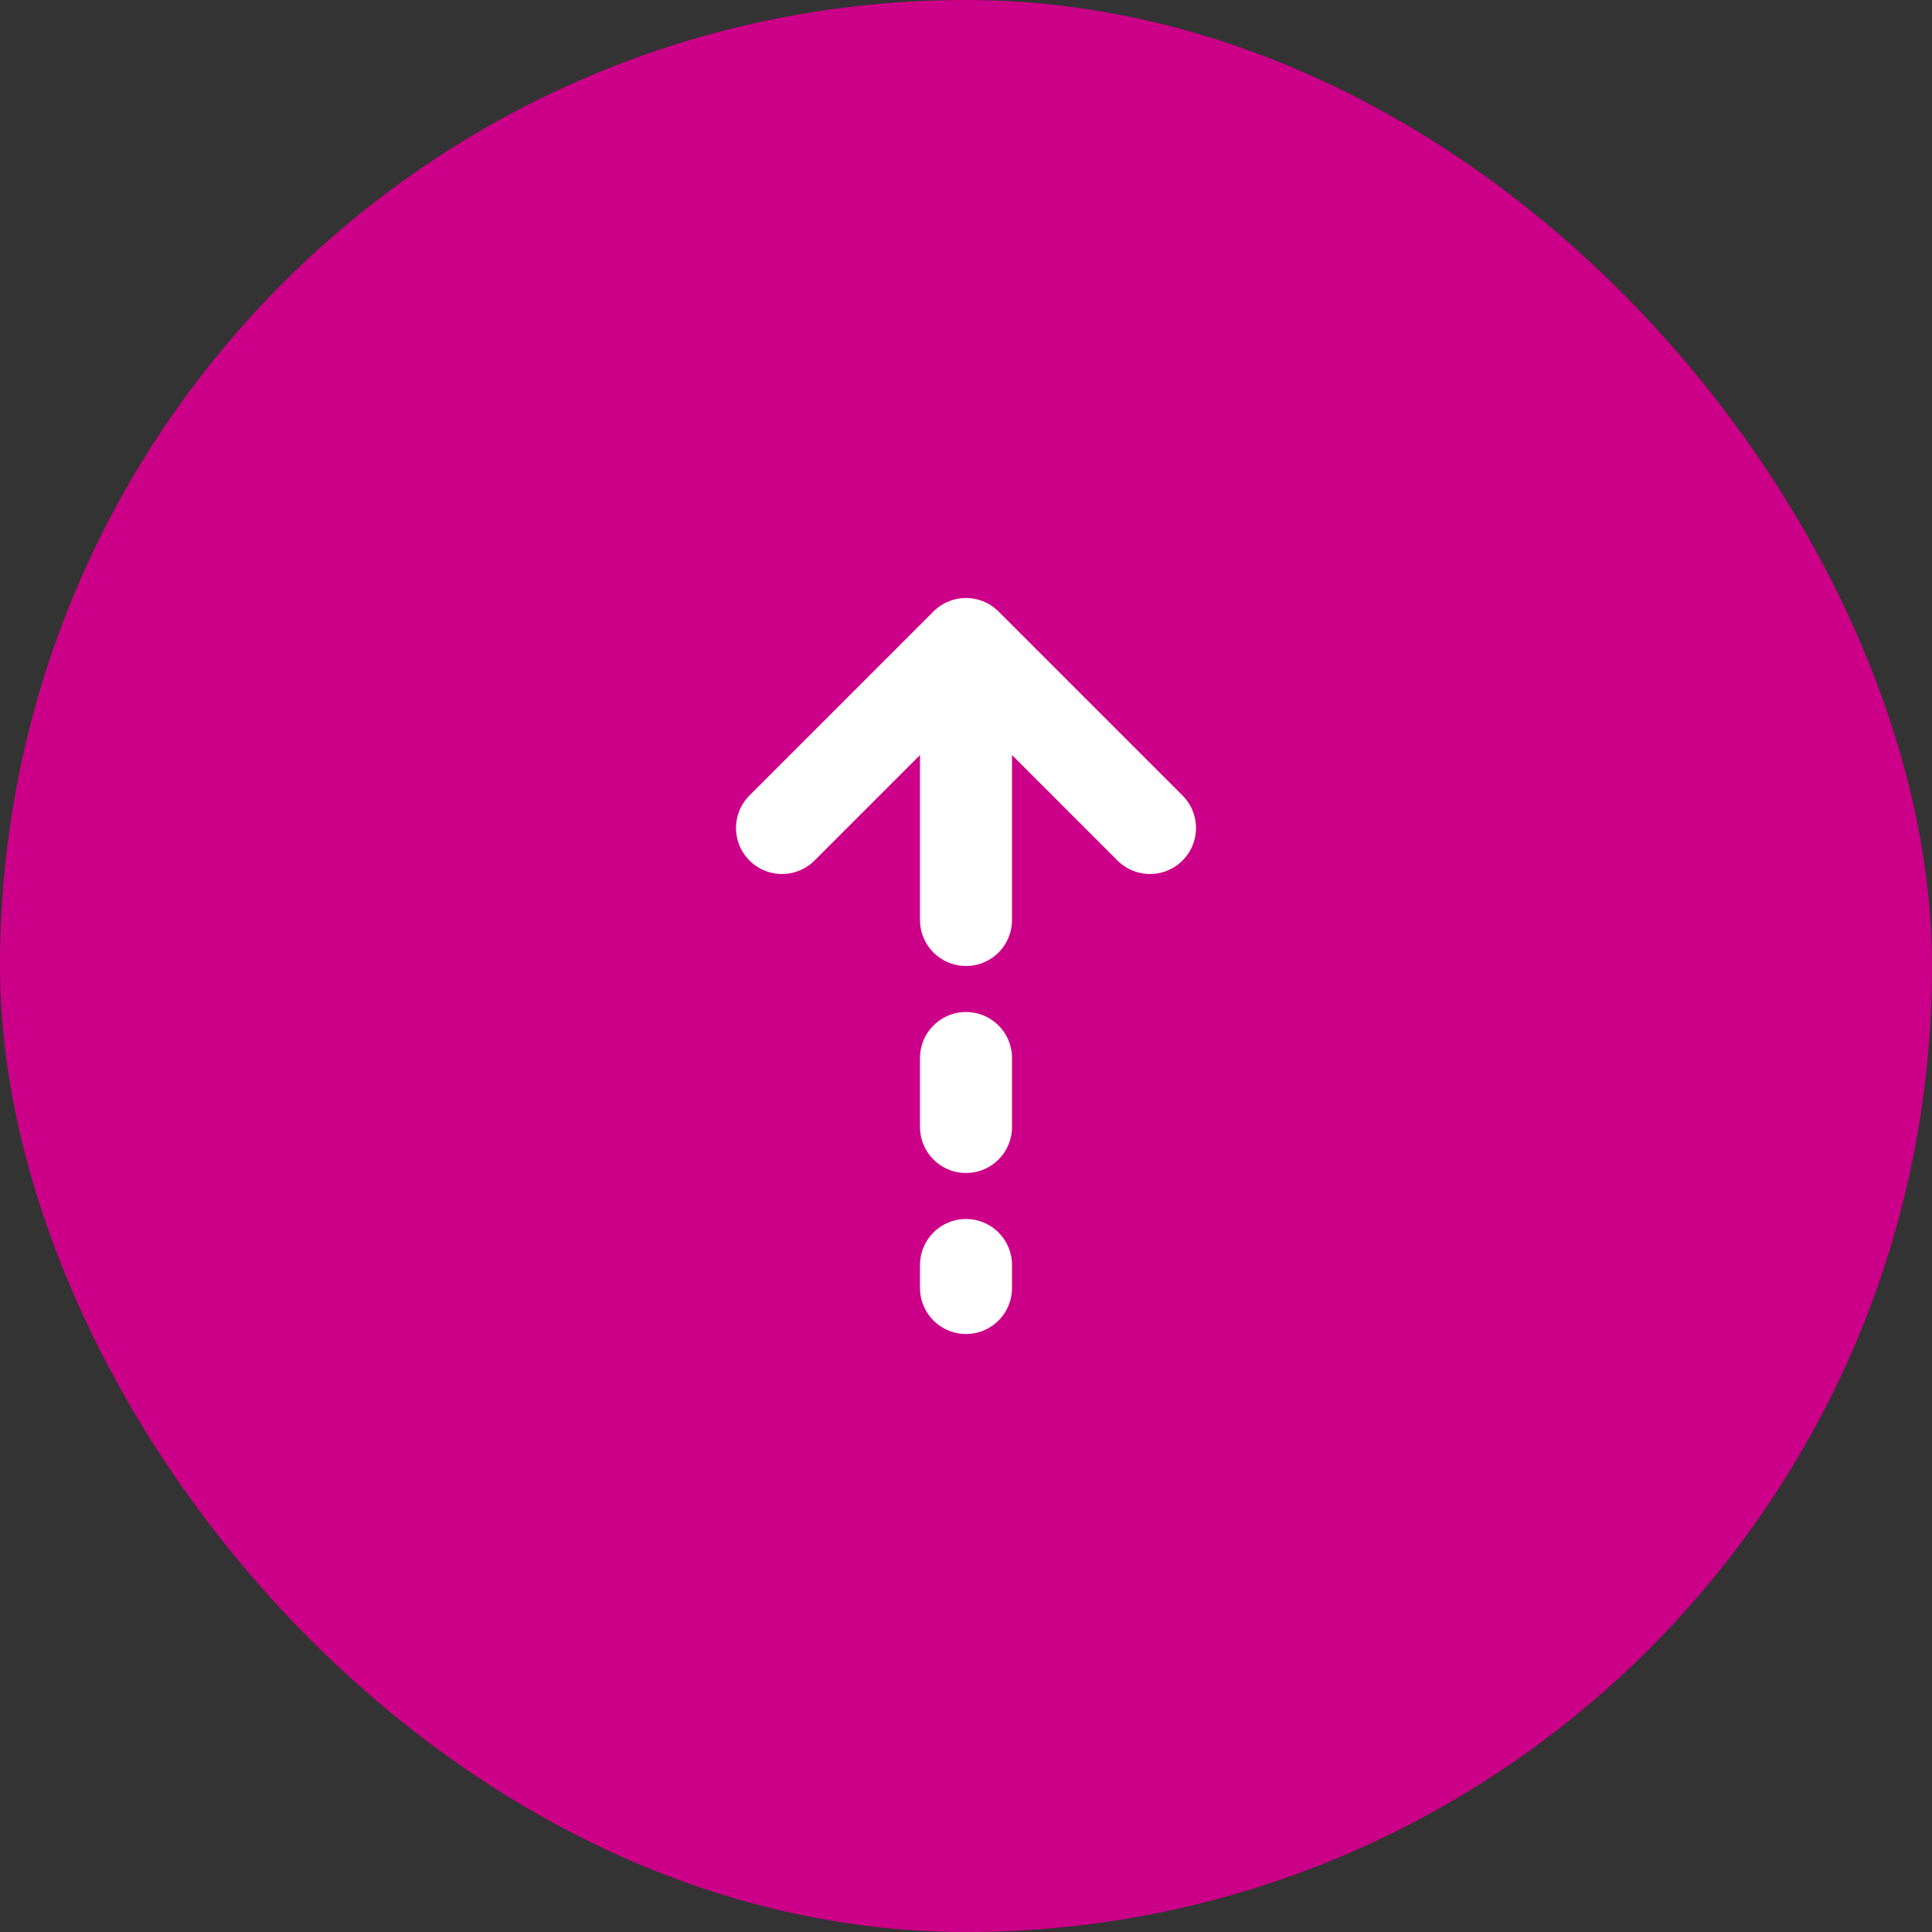
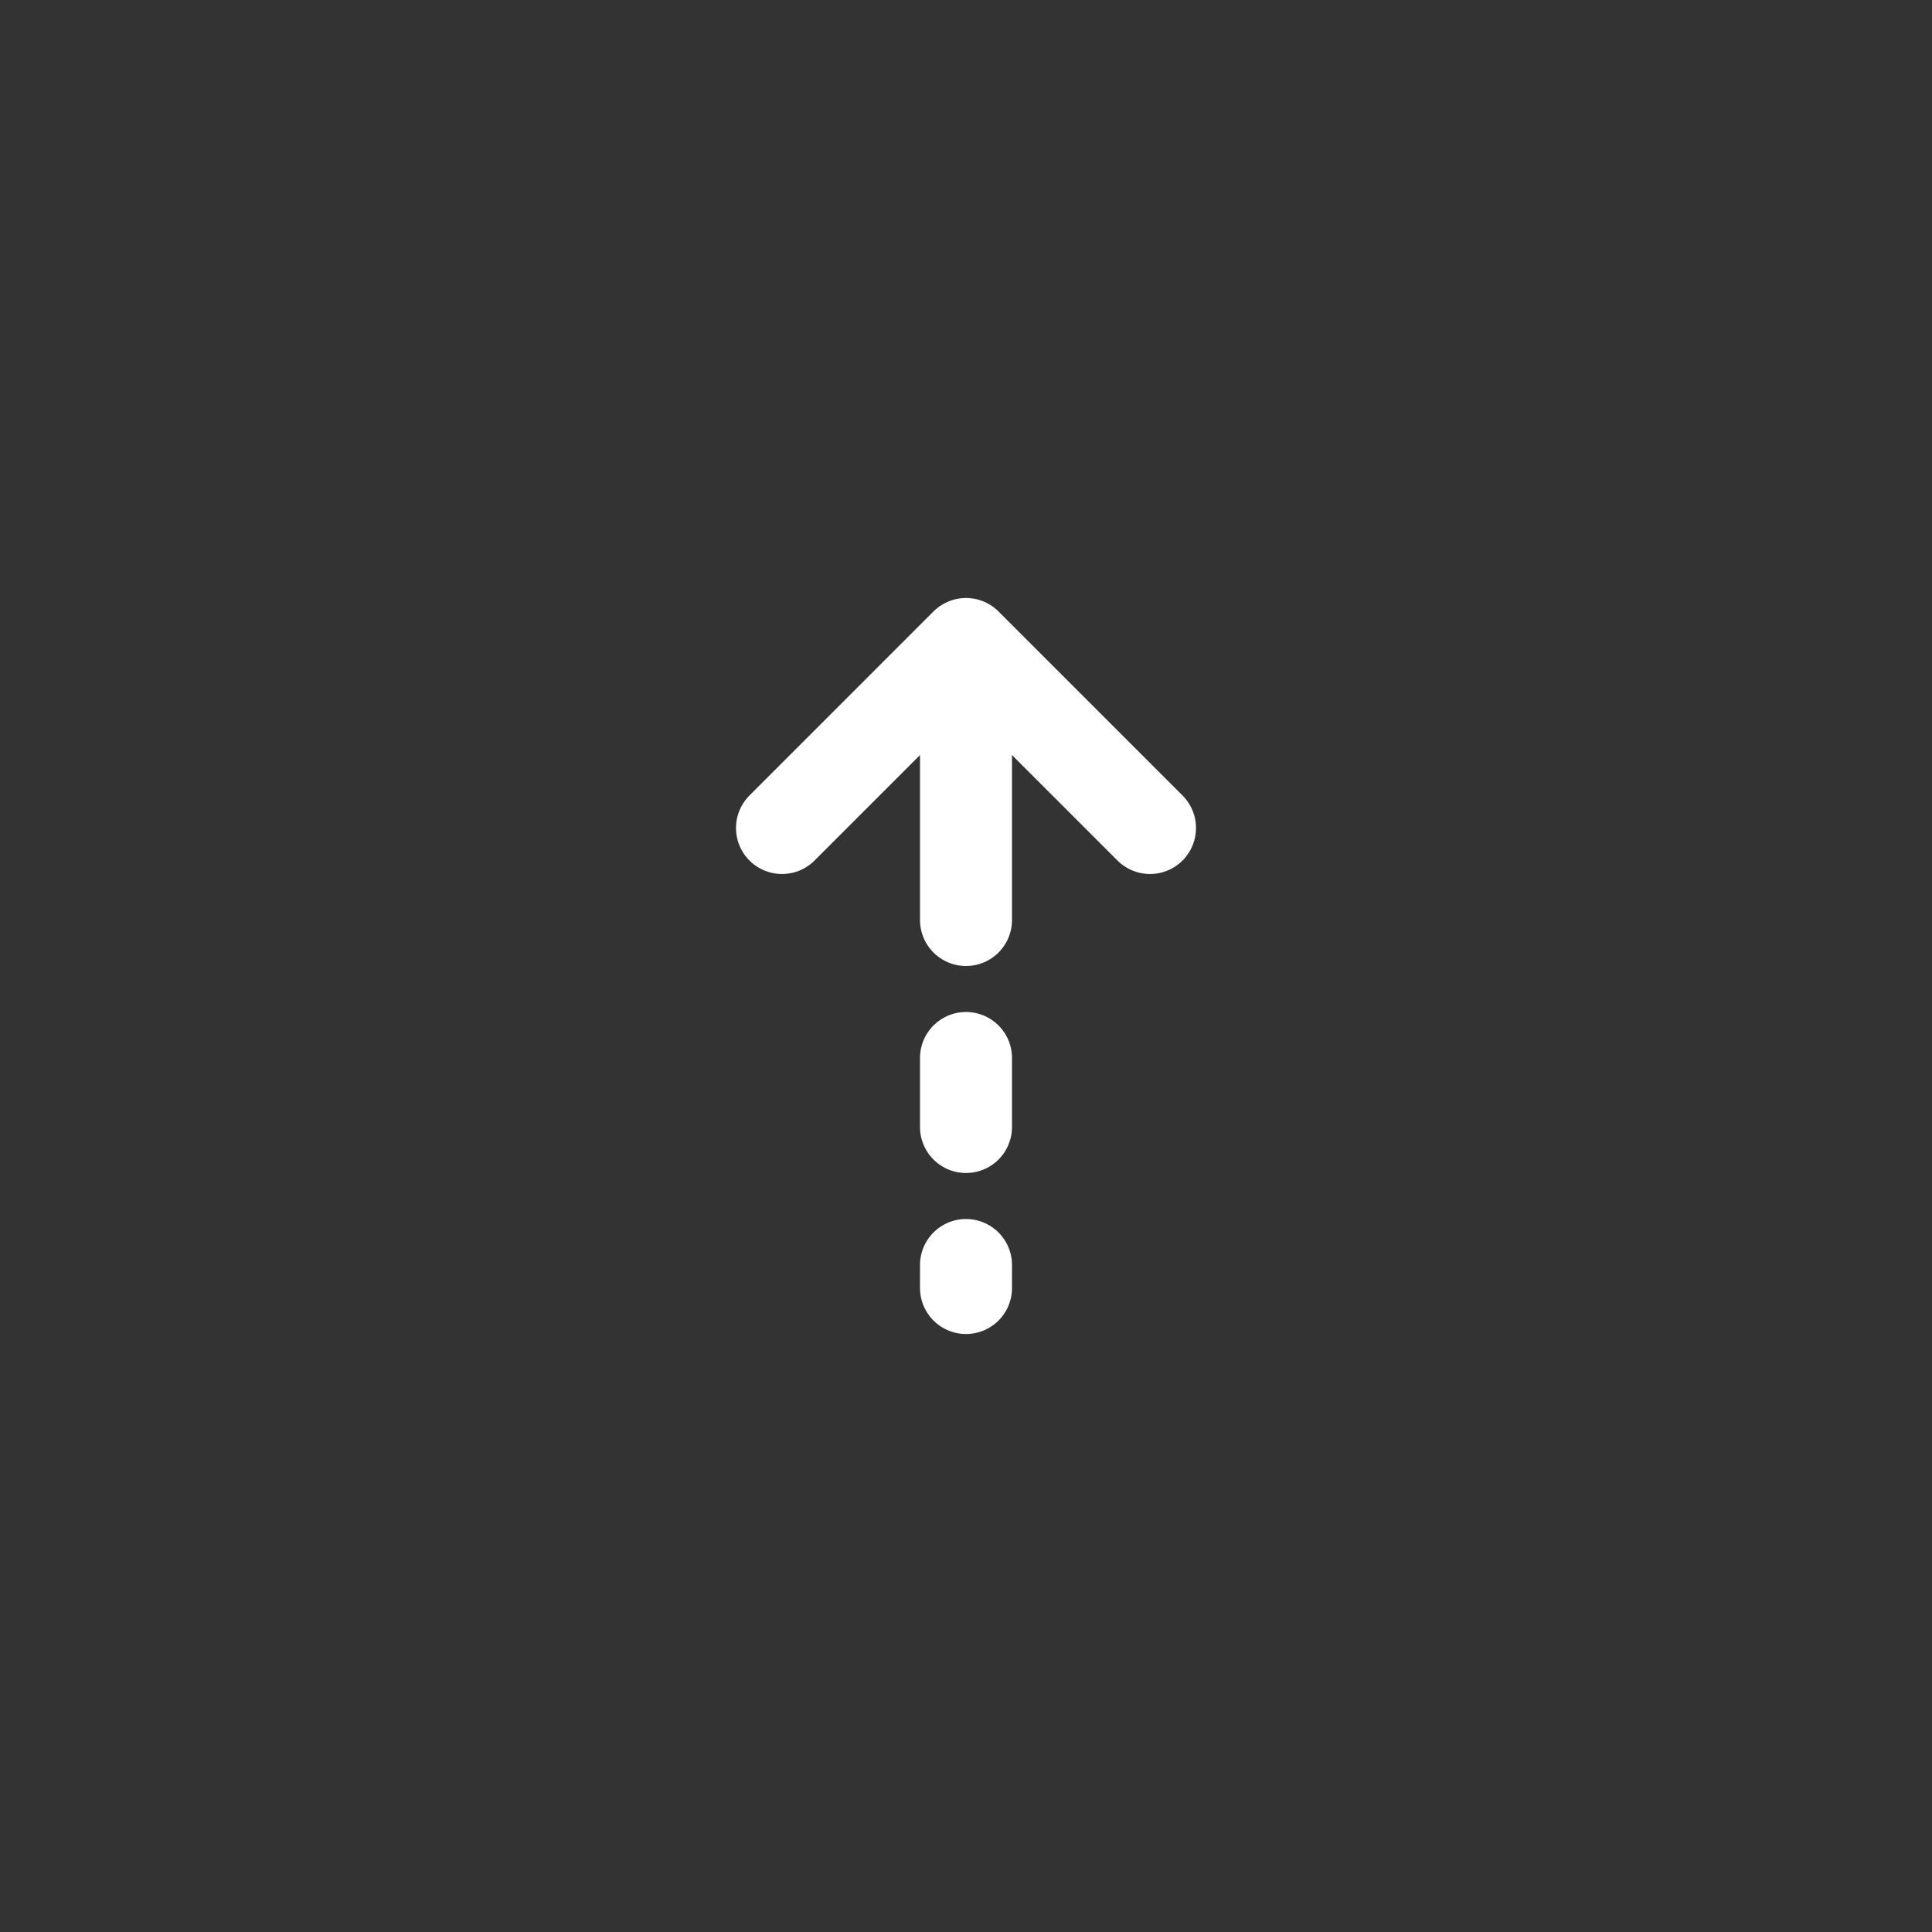
<svg xmlns="http://www.w3.org/2000/svg" width="42" height="42" viewBox="0 0 42 42" fill="none">
  <rect x="0" y="0" width="42" height="42" fill="#333333" stroke="none" />
-   <rect width="42" height="42" rx="21" fill="#CC0088" />
  <path d="M21 14V20M21 14L25 18M21 14L17 18M21 23V24.5M21 27.5V28" stroke="white" stroke-width="2" stroke-linecap="round" stroke-linejoin="round" />
</svg>